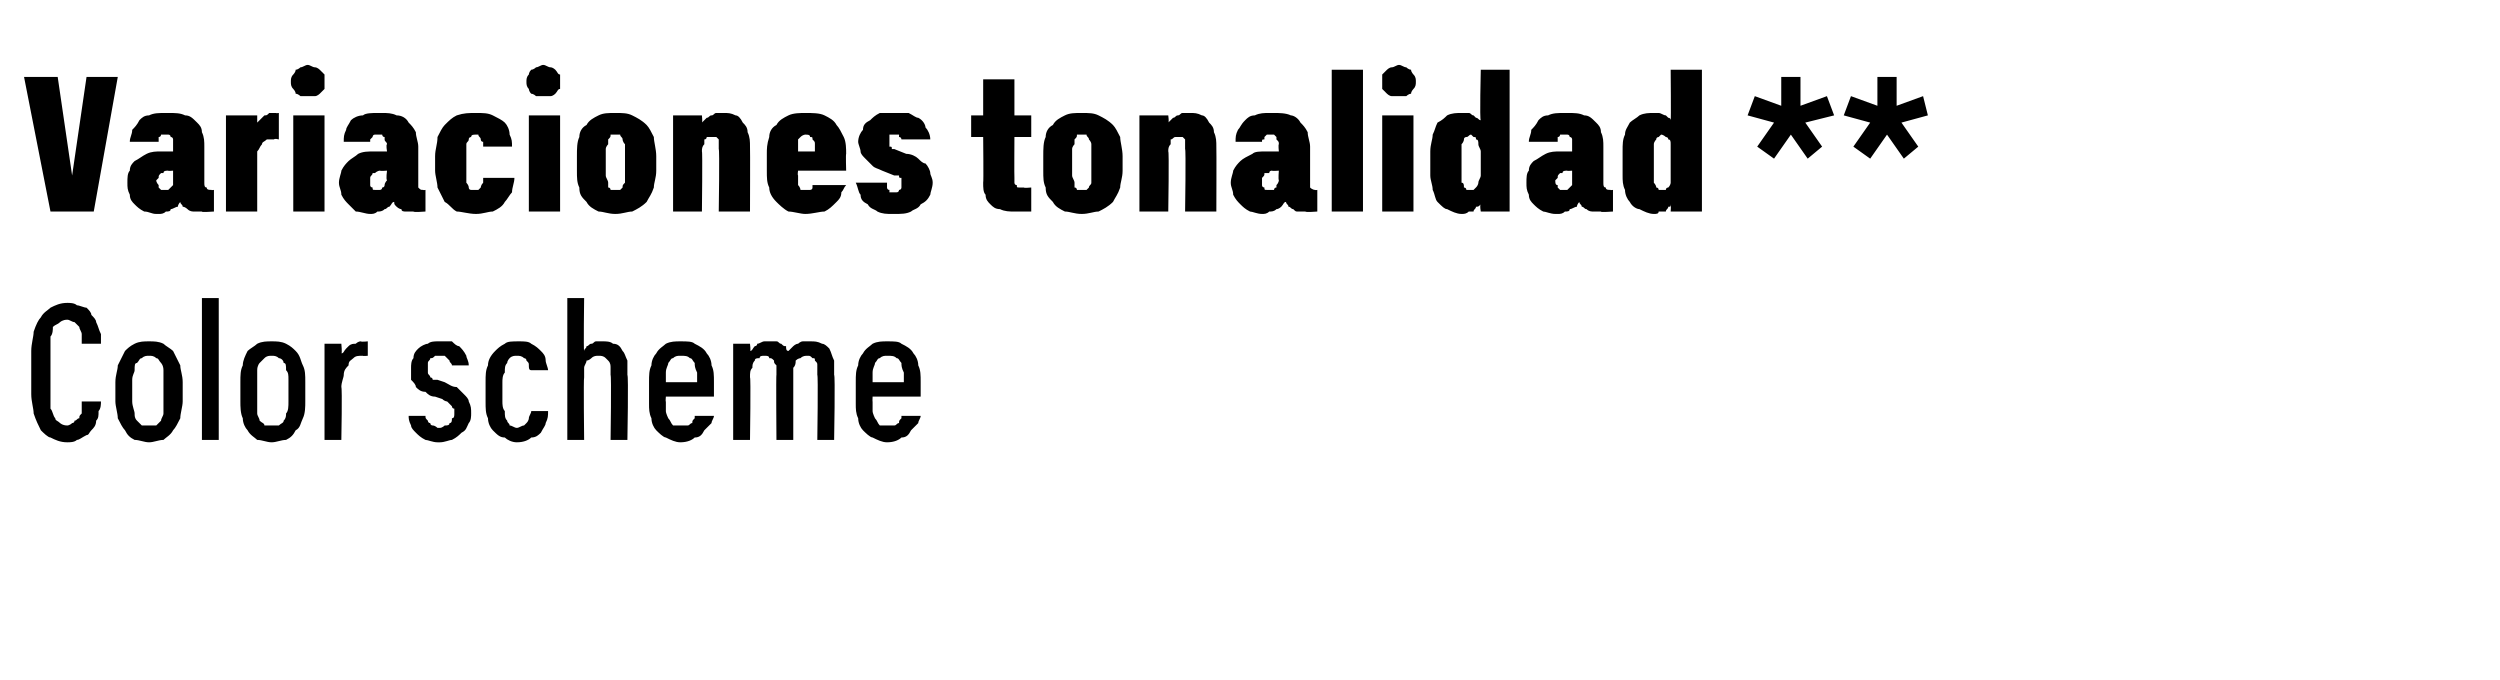
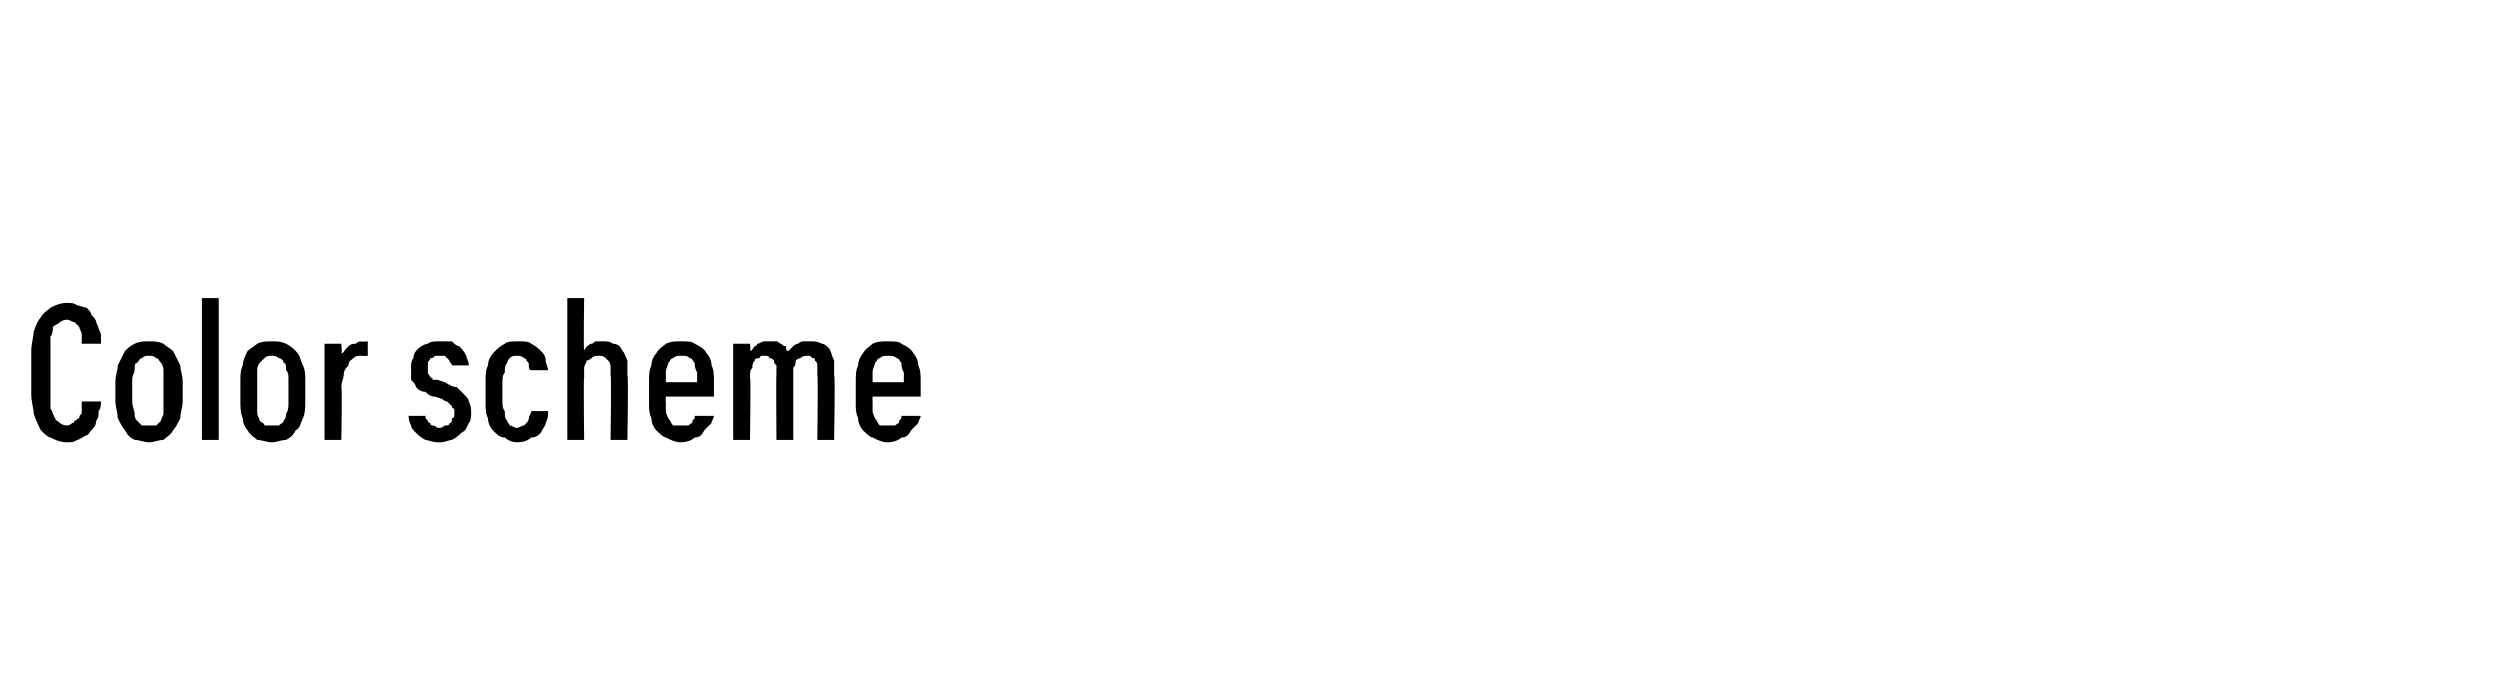
<svg xmlns="http://www.w3.org/2000/svg" version="1.1" width="104px" height="28.3px" viewBox="0 -2 104 28.3" style="top:-2px">
  <desc>Variaciones tonalidad ** Color scheme</desc>
  <defs />
  <g id="Polygon460829">
    <path d="M 2.8 16.4 C 2.9 16.4 3.1 16.4 3.2 16.3 C 3.3 16.3 3.4 16.2 3.6 16.1 C 3.7 16.1 3.7 16 3.8 15.9 C 3.9 15.8 4 15.7 4 15.5 C 4.1 15.4 4.1 15.3 4.1 15.1 C 4.2 15 4.2 14.8 4.2 14.7 C 4.2 14.7 3.4 14.7 3.4 14.7 C 3.4 14.8 3.4 14.9 3.4 14.9 C 3.4 15 3.4 15.1 3.4 15.2 C 3.3 15.3 3.3 15.3 3.3 15.4 C 3.2 15.4 3.2 15.5 3.1 15.5 C 3.1 15.6 3 15.6 3 15.6 C 2.9 15.7 2.8 15.7 2.8 15.7 C 2.6 15.7 2.5 15.6 2.5 15.6 C 2.4 15.5 2.3 15.5 2.3 15.4 C 2.2 15.3 2.2 15.1 2.1 15 C 2.1 14.8 2.1 14.6 2.1 14.4 C 2.1 14.4 2.1 12.6 2.1 12.6 C 2.1 12.4 2.1 12.2 2.1 12 C 2.2 11.9 2.2 11.7 2.2 11.6 C 2.3 11.5 2.4 11.5 2.5 11.4 C 2.5 11.4 2.6 11.3 2.8 11.3 C 2.9 11.3 3 11.4 3.1 11.4 C 3.2 11.5 3.2 11.5 3.3 11.6 C 3.3 11.7 3.4 11.8 3.4 11.9 C 3.4 12 3.4 12.2 3.4 12.3 C 3.4 12.3 4.2 12.3 4.2 12.3 C 4.2 12.2 4.2 12 4.2 11.9 C 4.1 11.7 4.1 11.6 4 11.4 C 4 11.3 3.9 11.2 3.8 11.1 C 3.8 11 3.7 10.9 3.6 10.8 C 3.5 10.8 3.3 10.7 3.2 10.7 C 3.1 10.6 2.9 10.6 2.8 10.6 C 2.5 10.6 2.3 10.7 2.1 10.8 C 2 10.9 1.8 11 1.7 11.2 C 1.6 11.3 1.5 11.5 1.4 11.8 C 1.4 12 1.3 12.3 1.3 12.6 C 1.3 12.6 1.3 14.4 1.3 14.4 C 1.3 14.7 1.4 15 1.4 15.2 C 1.5 15.5 1.6 15.7 1.7 15.9 C 1.8 16 2 16.2 2.1 16.2 C 2.3 16.3 2.5 16.4 2.8 16.4 Z M 6.2 16.4 C 6.4 16.4 6.6 16.3 6.8 16.3 C 6.9 16.2 7.1 16.1 7.2 15.9 C 7.3 15.8 7.4 15.6 7.5 15.4 C 7.5 15.2 7.6 14.9 7.6 14.7 C 7.6 14.7 7.6 13.9 7.6 13.9 C 7.6 13.6 7.5 13.4 7.5 13.2 C 7.4 13 7.3 12.8 7.2 12.6 C 7.1 12.5 6.9 12.4 6.8 12.3 C 6.6 12.2 6.4 12.2 6.2 12.2 C 6 12.2 5.8 12.2 5.6 12.3 C 5.4 12.4 5.3 12.5 5.2 12.6 C 5.1 12.8 5 13 4.9 13.2 C 4.9 13.4 4.8 13.6 4.8 13.9 C 4.8 13.9 4.8 14.7 4.8 14.7 C 4.8 14.9 4.9 15.2 4.9 15.4 C 5 15.6 5.1 15.8 5.2 15.9 C 5.3 16.1 5.4 16.2 5.6 16.3 C 5.8 16.3 6 16.4 6.2 16.4 Z M 6.2 15.7 C 6.1 15.7 6 15.7 5.9 15.7 C 5.8 15.6 5.8 15.6 5.7 15.5 C 5.6 15.4 5.6 15.3 5.6 15.2 C 5.6 15.1 5.5 14.9 5.5 14.7 C 5.5 14.7 5.5 13.8 5.5 13.8 C 5.5 13.6 5.6 13.5 5.6 13.4 C 5.6 13.2 5.6 13.1 5.7 13.1 C 5.8 13 5.8 12.9 5.9 12.9 C 6 12.8 6.1 12.8 6.2 12.8 C 6.3 12.8 6.4 12.8 6.5 12.9 C 6.6 12.9 6.6 13 6.7 13.1 C 6.7 13.1 6.8 13.2 6.8 13.4 C 6.8 13.5 6.8 13.6 6.8 13.8 C 6.8 13.8 6.8 14.7 6.8 14.7 C 6.8 14.9 6.8 15.1 6.8 15.2 C 6.8 15.3 6.7 15.4 6.7 15.5 C 6.6 15.6 6.6 15.6 6.5 15.7 C 6.4 15.7 6.3 15.7 6.2 15.7 Z M 8.4 16.3 L 9.1 16.3 L 9.1 10.4 L 8.4 10.4 L 8.4 16.3 Z M 11.3 16.4 C 11.5 16.4 11.7 16.3 11.9 16.3 C 12.1 16.2 12.2 16.1 12.3 15.9 C 12.5 15.8 12.5 15.6 12.6 15.4 C 12.7 15.2 12.7 14.9 12.7 14.7 C 12.7 14.7 12.7 13.9 12.7 13.9 C 12.7 13.6 12.7 13.4 12.6 13.2 C 12.5 13 12.5 12.8 12.3 12.6 C 12.2 12.5 12.1 12.4 11.9 12.3 C 11.7 12.2 11.5 12.2 11.3 12.2 C 11.1 12.2 10.9 12.2 10.7 12.3 C 10.6 12.4 10.4 12.5 10.3 12.6 C 10.2 12.8 10.1 13 10.1 13.2 C 10 13.4 10 13.6 10 13.9 C 10 13.9 10 14.7 10 14.7 C 10 14.9 10 15.2 10.1 15.4 C 10.1 15.6 10.2 15.8 10.3 15.9 C 10.4 16.1 10.6 16.2 10.7 16.3 C 10.9 16.3 11.1 16.4 11.3 16.4 Z M 11.3 15.7 C 11.2 15.7 11.1 15.7 11 15.7 C 11 15.6 10.9 15.6 10.8 15.5 C 10.8 15.4 10.7 15.3 10.7 15.2 C 10.7 15.1 10.7 14.9 10.7 14.7 C 10.7 14.7 10.7 13.8 10.7 13.8 C 10.7 13.6 10.7 13.5 10.7 13.4 C 10.7 13.2 10.8 13.1 10.8 13.1 C 10.9 13 11 12.9 11 12.9 C 11.1 12.8 11.2 12.8 11.3 12.8 C 11.4 12.8 11.5 12.8 11.6 12.9 C 11.7 12.9 11.8 13 11.8 13.1 C 11.9 13.1 11.9 13.2 11.9 13.4 C 12 13.5 12 13.6 12 13.8 C 12 13.8 12 14.7 12 14.7 C 12 14.9 12 15.1 11.9 15.2 C 11.9 15.3 11.9 15.4 11.8 15.5 C 11.8 15.6 11.7 15.6 11.6 15.7 C 11.5 15.7 11.4 15.7 11.3 15.7 Z M 13.5 16.3 L 14.2 16.3 C 14.2 16.3 14.24 14.15 14.2 14.1 C 14.2 13.9 14.3 13.7 14.3 13.6 C 14.3 13.4 14.4 13.3 14.5 13.2 C 14.5 13 14.6 13 14.7 12.9 C 14.8 12.8 14.9 12.8 15.1 12.8 C 15.09 12.82 15.3 12.8 15.3 12.8 L 15.3 12.2 C 15.3 12.2 15.05 12.23 15 12.2 C 15 12.2 14.9 12.2 14.8 12.3 C 14.7 12.3 14.6 12.3 14.5 12.4 C 14.5 12.4 14.4 12.5 14.4 12.5 C 14.3 12.6 14.3 12.7 14.2 12.7 C 14.24 12.72 14.2 12.3 14.2 12.3 L 13.5 12.3 L 13.5 16.3 Z M 18.2 16.4 C 18.2 16.4 18.3 16.4 18.3 16.4 C 18.5 16.4 18.7 16.3 18.8 16.3 C 19 16.2 19.1 16.1 19.2 16 C 19.4 15.9 19.4 15.8 19.5 15.6 C 19.6 15.5 19.6 15.3 19.6 15.2 C 19.6 15 19.6 14.9 19.5 14.7 C 19.5 14.6 19.4 14.5 19.3 14.4 C 19.2 14.3 19.1 14.2 19 14.1 C 18.8 14.1 18.7 14 18.5 13.9 C 18.5 13.9 18.2 13.8 18.2 13.8 C 18.1 13.8 18.1 13.8 18 13.8 C 18 13.7 17.9 13.7 17.9 13.7 C 17.9 13.6 17.8 13.6 17.8 13.5 C 17.8 13.5 17.8 13.4 17.8 13.3 C 17.8 13.3 17.8 13.2 17.8 13.1 C 17.8 13 17.9 13 17.9 12.9 C 18 12.9 18 12.9 18.1 12.8 C 18.1 12.8 18.2 12.8 18.2 12.8 C 18.2 12.8 18.3 12.8 18.3 12.8 C 18.4 12.8 18.4 12.8 18.5 12.8 C 18.5 12.8 18.6 12.9 18.6 12.9 C 18.7 13 18.7 13 18.7 13 C 18.7 13.1 18.8 13.1 18.8 13.2 C 18.8 13.2 19.5 13.2 19.5 13.2 C 19.5 13 19.4 12.9 19.4 12.8 C 19.3 12.6 19.2 12.5 19.1 12.4 C 19 12.4 18.9 12.3 18.8 12.2 C 18.6 12.2 18.5 12.2 18.3 12.2 C 18.3 12.2 18.2 12.2 18.2 12.2 C 18.1 12.2 17.9 12.2 17.8 12.3 C 17.7 12.3 17.5 12.4 17.4 12.5 C 17.3 12.6 17.2 12.7 17.2 12.9 C 17.1 13 17.1 13.2 17.1 13.3 C 17.1 13.5 17.1 13.6 17.1 13.8 C 17.2 13.9 17.3 14 17.3 14.1 C 17.4 14.2 17.5 14.3 17.7 14.3 C 17.8 14.4 17.9 14.5 18.1 14.5 C 18.1 14.5 18.4 14.6 18.4 14.6 C 18.5 14.7 18.6 14.7 18.6 14.7 C 18.7 14.8 18.7 14.8 18.8 14.9 C 18.8 14.9 18.8 15 18.9 15 C 18.9 15.1 18.9 15.1 18.9 15.2 C 18.9 15.3 18.9 15.4 18.8 15.4 C 18.8 15.5 18.8 15.6 18.7 15.6 C 18.7 15.7 18.6 15.7 18.5 15.7 C 18.5 15.7 18.4 15.8 18.3 15.8 C 18.3 15.8 18.2 15.8 18.2 15.8 C 18.2 15.8 18.1 15.7 18 15.7 C 18 15.7 17.9 15.7 17.9 15.6 C 17.8 15.6 17.8 15.5 17.8 15.5 C 17.7 15.4 17.7 15.4 17.7 15.3 C 17.7 15.3 17 15.3 17 15.3 C 17 15.4 17 15.5 17.1 15.7 C 17.1 15.8 17.2 15.9 17.3 16 C 17.4 16.1 17.5 16.2 17.7 16.3 C 17.8 16.3 18 16.4 18.2 16.4 Z M 21.5 16.4 C 21.8 16.4 22 16.3 22.1 16.2 C 22.3 16.2 22.4 16.1 22.5 16 C 22.6 15.8 22.7 15.7 22.7 15.6 C 22.8 15.4 22.8 15.3 22.8 15.1 C 22.8 15.1 22.1 15.1 22.1 15.1 C 22.1 15.2 22 15.3 22 15.4 C 22 15.4 22 15.5 21.9 15.6 C 21.9 15.6 21.8 15.7 21.8 15.7 C 21.7 15.7 21.6 15.8 21.5 15.8 C 21.4 15.8 21.3 15.7 21.2 15.7 C 21.2 15.6 21.1 15.6 21.1 15.5 C 21 15.4 21 15.3 21 15.1 C 20.9 15 20.9 14.8 20.9 14.7 C 20.9 14.7 20.9 13.9 20.9 13.9 C 20.9 13.8 20.9 13.6 21 13.5 C 21 13.3 21 13.2 21.1 13.1 C 21.1 13 21.2 12.9 21.2 12.9 C 21.3 12.8 21.4 12.8 21.5 12.8 C 21.6 12.8 21.7 12.8 21.8 12.9 C 21.8 12.9 21.9 12.9 21.9 13 C 22 13.1 22 13.1 22 13.2 C 22 13.3 22 13.4 22.1 13.4 C 22.1 13.4 22.8 13.4 22.8 13.4 C 22.8 13.3 22.7 13.1 22.7 13 C 22.7 12.8 22.6 12.7 22.5 12.6 C 22.4 12.5 22.3 12.4 22.1 12.3 C 22 12.2 21.8 12.2 21.6 12.2 C 21.3 12.2 21.1 12.2 21 12.3 C 20.8 12.4 20.7 12.5 20.6 12.6 C 20.4 12.8 20.3 13 20.3 13.2 C 20.2 13.4 20.2 13.6 20.2 13.9 C 20.2 13.9 20.2 14.7 20.2 14.7 C 20.2 15 20.2 15.2 20.3 15.4 C 20.3 15.6 20.4 15.8 20.5 15.9 C 20.7 16.1 20.8 16.2 21 16.2 C 21.1 16.3 21.3 16.4 21.5 16.4 Z M 23.6 16.3 L 24.3 16.3 C 24.3 16.3 24.27 13.72 24.3 13.7 C 24.3 13.6 24.3 13.4 24.3 13.3 C 24.3 13.2 24.4 13.1 24.4 13 C 24.5 13 24.6 12.9 24.6 12.9 C 24.7 12.8 24.8 12.8 24.9 12.8 C 25 12.8 25.1 12.8 25.2 12.9 C 25.2 12.9 25.3 13 25.3 13 C 25.4 13.1 25.4 13.2 25.4 13.3 C 25.4 13.4 25.4 13.5 25.4 13.6 C 25.44 13.6 25.4 16.3 25.4 16.3 L 26.1 16.3 C 26.1 16.3 26.15 13.6 26.1 13.6 C 26.1 13.4 26.1 13.2 26.1 13 C 26 12.8 26 12.7 25.9 12.6 C 25.8 12.4 25.7 12.3 25.5 12.3 C 25.4 12.2 25.2 12.2 25.1 12.2 C 25 12.2 24.9 12.2 24.8 12.2 C 24.7 12.2 24.7 12.3 24.6 12.3 C 24.5 12.3 24.5 12.4 24.4 12.4 C 24.4 12.5 24.3 12.5 24.3 12.6 C 24.27 12.62 24.3 10.4 24.3 10.4 L 23.6 10.4 L 23.6 16.3 Z M 28.3 16.4 C 28.6 16.4 28.8 16.3 28.9 16.2 C 29.1 16.2 29.2 16.1 29.3 15.9 C 29.4 15.8 29.5 15.7 29.6 15.6 C 29.6 15.5 29.7 15.4 29.7 15.3 C 29.7 15.3 28.9 15.3 28.9 15.3 C 28.9 15.3 28.9 15.4 28.9 15.4 C 28.8 15.5 28.8 15.5 28.8 15.6 C 28.7 15.6 28.7 15.7 28.6 15.7 C 28.5 15.7 28.4 15.7 28.3 15.7 C 28.2 15.7 28.1 15.7 28 15.7 C 27.9 15.6 27.9 15.5 27.8 15.4 C 27.8 15.4 27.7 15.2 27.7 15.1 C 27.7 15 27.7 14.9 27.7 14.7 C 27.68 14.73 27.7 14.5 27.7 14.5 L 29.7 14.5 C 29.7 14.5 29.7 13.86 29.7 13.9 C 29.7 13.6 29.7 13.4 29.6 13.2 C 29.6 13 29.5 12.8 29.4 12.7 C 29.3 12.5 29.1 12.4 28.9 12.3 C 28.8 12.2 28.6 12.2 28.3 12.2 C 28.1 12.2 27.9 12.2 27.7 12.3 C 27.6 12.4 27.4 12.5 27.3 12.7 C 27.2 12.8 27.1 13 27.1 13.2 C 27 13.4 27 13.6 27 13.9 C 27 13.9 27 14.8 27 14.8 C 27 15 27 15.2 27.1 15.4 C 27.1 15.6 27.2 15.8 27.3 15.9 C 27.4 16 27.6 16.2 27.7 16.2 C 27.9 16.3 28.1 16.4 28.3 16.4 Z M 29 13.9 C 29 13.9 27.7 13.9 27.7 13.9 C 27.7 13.7 27.7 13.6 27.7 13.5 C 27.7 13.3 27.8 13.2 27.8 13.1 C 27.9 13 27.9 12.9 28 12.9 C 28.1 12.8 28.2 12.8 28.3 12.8 C 28.5 12.8 28.6 12.8 28.7 12.9 C 28.8 12.9 28.8 13 28.9 13.1 C 28.9 13.2 28.9 13.3 29 13.5 C 29 13.6 29 13.7 29 13.9 Z M 30.5 16.3 L 31.2 16.3 C 31.2 16.3 31.24 13.66 31.2 13.7 C 31.2 13.5 31.2 13.4 31.3 13.3 C 31.3 13.2 31.3 13.1 31.4 13 C 31.4 12.9 31.5 12.9 31.6 12.9 C 31.6 12.8 31.7 12.8 31.8 12.8 C 31.9 12.8 32 12.8 32 12.9 C 32.1 12.9 32.1 12.9 32.2 13 C 32.2 13.1 32.2 13.1 32.3 13.2 C 32.3 13.3 32.3 13.4 32.3 13.6 C 32.28 13.57 32.3 16.3 32.3 16.3 L 33 16.3 C 33 16.3 33 13.66 33 13.7 C 33 13.5 33 13.4 33 13.3 C 33.1 13.2 33.1 13.1 33.1 13 C 33.2 12.9 33.3 12.9 33.3 12.9 C 33.4 12.8 33.5 12.8 33.6 12.8 C 33.7 12.8 33.7 12.8 33.8 12.9 C 33.9 12.9 33.9 12.9 33.9 13 C 34 13.1 34 13.1 34 13.2 C 34 13.3 34 13.4 34 13.6 C 34.04 13.57 34 16.3 34 16.3 L 34.7 16.3 C 34.7 16.3 34.75 13.57 34.7 13.6 C 34.7 13.3 34.7 13.1 34.7 13 C 34.6 12.8 34.6 12.7 34.5 12.5 C 34.4 12.4 34.3 12.3 34.2 12.3 C 34 12.2 33.9 12.2 33.7 12.2 C 33.6 12.2 33.5 12.2 33.4 12.2 C 33.3 12.2 33.2 12.3 33.2 12.3 C 33.1 12.3 33 12.4 33 12.4 C 32.9 12.5 32.8 12.6 32.8 12.6 C 32.7 12.6 32.7 12.5 32.7 12.4 C 32.6 12.4 32.6 12.4 32.5 12.3 C 32.4 12.3 32.4 12.2 32.3 12.2 C 32.2 12.2 32.1 12.2 32 12.2 C 31.9 12.2 31.8 12.2 31.8 12.2 C 31.7 12.2 31.6 12.3 31.5 12.3 C 31.5 12.4 31.4 12.4 31.4 12.4 C 31.3 12.5 31.3 12.6 31.2 12.6 C 31.24 12.62 31.2 12.3 31.2 12.3 L 30.5 12.3 L 30.5 16.3 Z M 36.9 16.4 C 37.2 16.4 37.4 16.3 37.5 16.2 C 37.7 16.2 37.8 16.1 37.9 15.9 C 38 15.8 38.1 15.7 38.2 15.6 C 38.2 15.5 38.3 15.4 38.3 15.3 C 38.3 15.3 37.5 15.3 37.5 15.3 C 37.5 15.3 37.5 15.4 37.5 15.4 C 37.4 15.5 37.4 15.5 37.4 15.6 C 37.3 15.6 37.3 15.7 37.2 15.7 C 37.1 15.7 37 15.7 36.9 15.7 C 36.8 15.7 36.7 15.7 36.6 15.7 C 36.5 15.6 36.5 15.5 36.4 15.4 C 36.4 15.4 36.3 15.2 36.3 15.1 C 36.3 15 36.3 14.9 36.3 14.7 C 36.29 14.73 36.3 14.5 36.3 14.5 L 38.3 14.5 C 38.3 14.5 38.3 13.86 38.3 13.9 C 38.3 13.6 38.3 13.4 38.2 13.2 C 38.2 13 38.1 12.8 38 12.7 C 37.9 12.5 37.7 12.4 37.5 12.3 C 37.4 12.2 37.2 12.2 36.9 12.2 C 36.7 12.2 36.5 12.2 36.3 12.3 C 36.2 12.4 36 12.5 35.9 12.7 C 35.8 12.8 35.7 13 35.7 13.2 C 35.6 13.4 35.6 13.6 35.6 13.9 C 35.6 13.9 35.6 14.8 35.6 14.8 C 35.6 15 35.6 15.2 35.7 15.4 C 35.7 15.6 35.8 15.8 35.9 15.9 C 36 16 36.2 16.2 36.3 16.2 C 36.5 16.3 36.7 16.4 36.9 16.4 Z M 37.6 13.9 C 37.6 13.9 36.3 13.9 36.3 13.9 C 36.3 13.7 36.3 13.6 36.3 13.5 C 36.3 13.3 36.4 13.2 36.4 13.1 C 36.5 13 36.5 12.9 36.6 12.9 C 36.7 12.8 36.8 12.8 36.9 12.8 C 37.1 12.8 37.2 12.8 37.3 12.9 C 37.4 12.9 37.4 13 37.5 13.1 C 37.5 13.2 37.5 13.3 37.6 13.5 C 37.6 13.6 37.6 13.7 37.6 13.9 Z " stroke="none" fill="#000" />
  </g>
  <g id="Polygon460828">
-     <path d="M 2.1 6.8 L 3.9 6.8 L 4.9 1.2 L 3.6 1.2 L 3 5.3 L 2.4 1.2 L 1 1.2 L 2.1 6.8 Z M 8.9 6.8 L 8.9 5.9 C 8.9 5.9 8.77 5.92 8.8 5.9 C 8.7 5.9 8.6 5.9 8.6 5.8 C 8.5 5.8 8.5 5.7 8.5 5.6 C 8.5 5.6 8.5 4.1 8.5 4.1 C 8.5 3.9 8.5 3.7 8.4 3.5 C 8.4 3.3 8.3 3.2 8.2 3.1 C 8 2.9 7.9 2.8 7.7 2.8 C 7.5 2.7 7.3 2.7 7 2.7 C 7 2.7 6.9 2.7 6.9 2.7 C 6.6 2.7 6.4 2.7 6.2 2.8 C 6 2.8 5.9 2.9 5.8 3 C 5.7 3.2 5.6 3.3 5.5 3.4 C 5.5 3.6 5.4 3.7 5.4 3.9 C 5.4 3.9 6.6 3.9 6.6 3.9 C 6.6 3.8 6.6 3.8 6.6 3.8 C 6.6 3.7 6.6 3.7 6.6 3.7 C 6.7 3.7 6.7 3.6 6.7 3.6 C 6.8 3.6 6.8 3.6 6.9 3.6 C 6.9 3.6 6.9 3.6 6.9 3.6 C 6.9 3.6 7 3.6 7 3.6 C 7.1 3.6 7.1 3.7 7.1 3.7 C 7.2 3.7 7.2 3.8 7.2 3.8 C 7.2 3.9 7.2 3.9 7.2 4 C 7.2 4.01 7.2 4.3 7.2 4.3 C 7.2 4.3 6.71 4.3 6.7 4.3 C 6.5 4.3 6.3 4.3 6.1 4.4 C 5.9 4.5 5.8 4.6 5.6 4.7 C 5.5 4.8 5.4 4.9 5.4 5.1 C 5.3 5.2 5.3 5.4 5.3 5.6 C 5.3 5.8 5.3 5.9 5.4 6.1 C 5.4 6.3 5.5 6.4 5.6 6.5 C 5.7 6.6 5.8 6.7 6 6.8 C 6.2 6.8 6.3 6.9 6.5 6.9 C 6.5 6.9 6.6 6.9 6.6 6.9 C 6.7 6.9 6.8 6.9 6.9 6.8 C 7 6.8 7.1 6.8 7.1 6.7 C 7.2 6.7 7.3 6.6 7.4 6.6 C 7.4 6.5 7.5 6.4 7.5 6.4 C 7.5 6.5 7.6 6.5 7.6 6.6 C 7.7 6.6 7.8 6.7 7.8 6.7 C 7.9 6.8 8 6.8 8.1 6.8 C 8.2 6.8 8.2 6.8 8.4 6.8 C 8.35 6.84 8.9 6.8 8.9 6.8 Z M 7.2 5.1 C 7.2 5.1 7.2 5.45 7.2 5.5 C 7.2 5.5 7.2 5.6 7.2 5.7 C 7.2 5.7 7.1 5.8 7.1 5.8 C 7.1 5.8 7 5.9 7 5.9 C 7 5.9 6.9 5.9 6.9 5.9 C 6.9 5.9 6.8 5.9 6.8 5.9 C 6.8 5.9 6.8 5.9 6.7 5.9 C 6.7 5.9 6.7 5.9 6.6 5.8 C 6.6 5.8 6.6 5.8 6.6 5.7 C 6.6 5.7 6.5 5.6 6.5 5.5 C 6.5 5.5 6.6 5.4 6.6 5.4 C 6.6 5.3 6.6 5.3 6.7 5.2 C 6.7 5.2 6.7 5.2 6.8 5.2 C 6.8 5.1 6.9 5.1 7 5.1 C 6.97 5.12 7.2 5.1 7.2 5.1 Z M 9.4 6.8 L 10.7 6.8 C 10.7 6.8 10.7 4.76 10.7 4.8 C 10.7 4.6 10.7 4.4 10.7 4.3 C 10.8 4.2 10.8 4.1 10.9 4 C 10.9 3.9 11 3.9 11.1 3.8 C 11.2 3.8 11.3 3.8 11.4 3.8 C 11.42 3.75 11.6 3.8 11.6 3.8 L 11.6 2.7 C 11.6 2.7 11.46 2.72 11.5 2.7 C 11.4 2.7 11.3 2.7 11.2 2.7 C 11.1 2.8 11.1 2.8 11 2.8 C 10.9 2.9 10.9 2.9 10.8 3 C 10.8 3 10.7 3.1 10.7 3.1 C 10.7 3.14 10.7 2.8 10.7 2.8 L 9.4 2.8 L 9.4 6.8 Z M 12.2 6.8 L 13.5 6.8 L 13.5 2.8 L 12.2 2.8 L 12.2 6.8 Z M 12.8 2 C 12.9 2 13 2 13.1 2 C 13.2 2 13.3 1.9 13.3 1.9 C 13.4 1.8 13.5 1.7 13.5 1.7 C 13.5 1.6 13.5 1.5 13.5 1.4 C 13.5 1.3 13.5 1.2 13.5 1.1 C 13.5 1.1 13.4 1 13.3 0.9 C 13.3 0.9 13.2 0.8 13.1 0.8 C 13 0.8 12.9 0.7 12.8 0.7 C 12.7 0.7 12.6 0.8 12.5 0.8 C 12.5 0.8 12.4 0.9 12.3 0.9 C 12.3 1 12.2 1.1 12.2 1.1 C 12.1 1.2 12.1 1.3 12.1 1.4 C 12.1 1.5 12.1 1.6 12.2 1.7 C 12.2 1.7 12.3 1.8 12.3 1.9 C 12.4 1.9 12.5 2 12.5 2 C 12.6 2 12.7 2 12.8 2 Z M 17.7 6.8 L 17.7 5.9 C 17.7 5.9 17.62 5.92 17.6 5.9 C 17.5 5.9 17.5 5.9 17.4 5.8 C 17.4 5.8 17.4 5.7 17.4 5.6 C 17.4 5.6 17.4 4.1 17.4 4.1 C 17.4 3.9 17.3 3.7 17.3 3.5 C 17.2 3.3 17.1 3.2 17 3.1 C 16.9 2.9 16.7 2.8 16.5 2.8 C 16.3 2.7 16.1 2.7 15.9 2.7 C 15.9 2.7 15.7 2.7 15.7 2.7 C 15.5 2.7 15.2 2.7 15.1 2.8 C 14.9 2.8 14.7 2.9 14.6 3 C 14.5 3.2 14.4 3.3 14.4 3.4 C 14.3 3.6 14.3 3.7 14.3 3.9 C 14.3 3.9 15.4 3.9 15.4 3.9 C 15.4 3.8 15.4 3.8 15.4 3.8 C 15.5 3.7 15.5 3.7 15.5 3.7 C 15.5 3.7 15.5 3.6 15.6 3.6 C 15.6 3.6 15.7 3.6 15.7 3.6 C 15.7 3.6 15.7 3.6 15.7 3.6 C 15.8 3.6 15.8 3.6 15.9 3.6 C 15.9 3.6 15.9 3.7 16 3.7 C 16 3.7 16 3.8 16 3.8 C 16 3.9 16.1 3.9 16.1 4 C 16.05 4.01 16.1 4.3 16.1 4.3 C 16.1 4.3 15.56 4.3 15.6 4.3 C 15.3 4.3 15.1 4.3 14.9 4.4 C 14.8 4.5 14.6 4.6 14.5 4.7 C 14.4 4.8 14.3 4.9 14.2 5.1 C 14.2 5.2 14.1 5.4 14.1 5.6 C 14.1 5.8 14.2 5.9 14.2 6.1 C 14.3 6.3 14.4 6.4 14.5 6.5 C 14.6 6.6 14.7 6.7 14.8 6.8 C 15 6.8 15.2 6.9 15.4 6.9 C 15.4 6.9 15.4 6.9 15.4 6.9 C 15.5 6.9 15.6 6.9 15.7 6.8 C 15.8 6.8 15.9 6.8 16 6.7 C 16.1 6.7 16.1 6.6 16.2 6.6 C 16.3 6.5 16.3 6.4 16.4 6.4 C 16.4 6.5 16.4 6.5 16.5 6.6 C 16.5 6.6 16.6 6.7 16.7 6.7 C 16.7 6.8 16.8 6.8 16.9 6.8 C 17 6.8 17.1 6.8 17.2 6.8 C 17.2 6.84 17.7 6.8 17.7 6.8 Z M 16.1 5.1 C 16.1 5.1 16.05 5.45 16.1 5.5 C 16.1 5.5 16 5.6 16 5.7 C 16 5.7 16 5.8 15.9 5.8 C 15.9 5.8 15.9 5.9 15.8 5.9 C 15.8 5.9 15.8 5.9 15.7 5.9 C 15.7 5.9 15.7 5.9 15.7 5.9 C 15.6 5.9 15.6 5.9 15.6 5.9 C 15.5 5.9 15.5 5.9 15.5 5.8 C 15.5 5.8 15.4 5.8 15.4 5.7 C 15.4 5.7 15.4 5.6 15.4 5.5 C 15.4 5.5 15.4 5.4 15.4 5.4 C 15.4 5.3 15.5 5.3 15.5 5.2 C 15.5 5.2 15.6 5.2 15.6 5.2 C 15.7 5.1 15.8 5.1 15.8 5.1 C 15.82 5.12 16.1 5.1 16.1 5.1 Z M 19.8 6.9 C 20.1 6.9 20.3 6.8 20.5 6.8 C 20.7 6.7 20.9 6.6 21 6.4 C 21.1 6.3 21.2 6.1 21.3 6 C 21.3 5.8 21.4 5.6 21.4 5.4 C 21.4 5.4 20.1 5.4 20.1 5.4 C 20.1 5.5 20.1 5.6 20.1 5.6 C 20 5.7 20 5.8 20 5.8 C 20 5.8 19.9 5.9 19.9 5.9 C 19.9 5.9 19.8 5.9 19.7 5.9 C 19.7 5.9 19.6 5.9 19.6 5.9 C 19.5 5.9 19.5 5.8 19.5 5.8 C 19.5 5.7 19.4 5.6 19.4 5.6 C 19.4 5.5 19.4 5.4 19.4 5.3 C 19.4 5.3 19.4 4.3 19.4 4.3 C 19.4 4.2 19.4 4.1 19.4 4 C 19.4 3.9 19.5 3.9 19.5 3.8 C 19.5 3.7 19.6 3.7 19.6 3.7 C 19.6 3.6 19.7 3.6 19.8 3.6 C 19.8 3.6 19.9 3.6 19.9 3.6 C 19.9 3.7 20 3.7 20 3.8 C 20 3.8 20 3.9 20.1 3.9 C 20.1 4 20.1 4 20.1 4.1 C 20.1 4.1 21.3 4.1 21.3 4.1 C 21.3 3.9 21.3 3.8 21.2 3.6 C 21.2 3.4 21.1 3.2 21 3.1 C 20.9 3 20.7 2.9 20.5 2.8 C 20.3 2.7 20.1 2.7 19.8 2.7 C 19.5 2.7 19.3 2.7 19 2.8 C 18.8 2.9 18.7 3 18.5 3.2 C 18.4 3.3 18.3 3.5 18.2 3.7 C 18.2 4 18.1 4.2 18.1 4.5 C 18.1 4.5 18.1 5.1 18.1 5.1 C 18.1 5.3 18.2 5.6 18.2 5.8 C 18.3 6 18.4 6.2 18.5 6.4 C 18.7 6.5 18.8 6.7 19 6.8 C 19.2 6.8 19.5 6.9 19.8 6.9 Z M 22 6.8 L 23.3 6.8 L 23.3 2.8 L 22 2.8 L 22 6.8 Z M 22.6 2 C 22.7 2 22.8 2 22.9 2 C 23 2 23.1 1.9 23.1 1.9 C 23.2 1.8 23.2 1.7 23.3 1.7 C 23.3 1.6 23.3 1.5 23.3 1.4 C 23.3 1.3 23.3 1.2 23.3 1.1 C 23.2 1.1 23.2 1 23.1 0.9 C 23.1 0.9 23 0.8 22.9 0.8 C 22.8 0.8 22.7 0.7 22.6 0.7 C 22.5 0.7 22.4 0.8 22.3 0.8 C 22.3 0.8 22.2 0.9 22.1 0.9 C 22 1 22 1.1 22 1.1 C 21.9 1.2 21.9 1.3 21.9 1.4 C 21.9 1.5 21.9 1.6 22 1.7 C 22 1.7 22 1.8 22.1 1.9 C 22.2 1.9 22.3 2 22.3 2 C 22.4 2 22.5 2 22.6 2 Z M 25.6 6.9 C 25.9 6.9 26.1 6.8 26.3 6.8 C 26.5 6.7 26.7 6.6 26.9 6.4 C 27 6.2 27.1 6.1 27.2 5.8 C 27.2 5.6 27.3 5.4 27.3 5.1 C 27.3 5.1 27.3 4.5 27.3 4.5 C 27.3 4.2 27.2 3.9 27.2 3.7 C 27.1 3.5 27 3.3 26.9 3.2 C 26.7 3 26.5 2.9 26.3 2.8 C 26.1 2.7 25.9 2.7 25.6 2.7 C 25.3 2.7 25.1 2.7 24.9 2.8 C 24.7 2.9 24.5 3 24.4 3.2 C 24.2 3.3 24.1 3.5 24.1 3.7 C 24 3.9 24 4.2 24 4.5 C 24 4.5 24 5.1 24 5.1 C 24 5.4 24 5.6 24.1 5.8 C 24.1 6.1 24.2 6.2 24.4 6.4 C 24.5 6.6 24.7 6.7 24.9 6.8 C 25.1 6.8 25.3 6.9 25.6 6.9 Z M 25.6 5.9 C 25.5 5.9 25.5 5.9 25.4 5.9 C 25.4 5.9 25.4 5.8 25.3 5.8 C 25.3 5.7 25.3 5.7 25.3 5.6 C 25.3 5.5 25.2 5.4 25.2 5.3 C 25.2 5.3 25.2 4.2 25.2 4.2 C 25.2 4.1 25.3 4 25.3 4 C 25.3 3.9 25.3 3.8 25.3 3.8 C 25.4 3.7 25.4 3.7 25.4 3.6 C 25.5 3.6 25.5 3.6 25.6 3.6 C 25.7 3.6 25.7 3.6 25.8 3.6 C 25.8 3.7 25.9 3.7 25.9 3.8 C 25.9 3.8 25.9 3.9 26 4 C 26 4 26 4.1 26 4.2 C 26 4.2 26 5.3 26 5.3 C 26 5.4 26 5.5 26 5.6 C 25.9 5.7 25.9 5.7 25.9 5.8 C 25.9 5.8 25.8 5.9 25.8 5.9 C 25.7 5.9 25.7 5.9 25.6 5.9 Z M 28 6.8 L 29.2 6.8 C 29.2 6.8 29.23 4.26 29.2 4.3 C 29.2 4.2 29.2 4.1 29.3 4 C 29.3 3.9 29.3 3.9 29.3 3.8 C 29.4 3.8 29.4 3.7 29.4 3.7 C 29.5 3.7 29.5 3.7 29.6 3.7 C 29.7 3.7 29.7 3.7 29.8 3.7 C 29.8 3.7 29.9 3.8 29.9 3.8 C 29.9 3.9 29.9 3.9 29.9 4 C 29.9 4.1 29.9 4.1 29.9 4.2 C 29.94 4.19 29.9 6.8 29.9 6.8 L 31.2 6.8 C 31.2 6.8 31.21 4.15 31.2 4.1 C 31.2 3.9 31.2 3.7 31.1 3.5 C 31.1 3.3 31 3.2 30.9 3.1 C 30.8 2.9 30.7 2.8 30.6 2.8 C 30.4 2.7 30.3 2.7 30.1 2.7 C 30 2.7 29.9 2.7 29.8 2.7 C 29.7 2.7 29.7 2.8 29.6 2.8 C 29.5 2.8 29.5 2.9 29.4 2.9 C 29.3 3 29.3 3 29.2 3.1 C 29.23 3.1 29.2 2.8 29.2 2.8 L 28 2.8 L 28 6.8 Z M 33.5 6.9 C 33.8 6.9 34.1 6.8 34.3 6.8 C 34.5 6.7 34.6 6.6 34.8 6.4 C 34.9 6.3 35 6.2 35 6 C 35.1 5.9 35.1 5.8 35.2 5.7 C 35.2 5.7 33.9 5.7 33.9 5.7 C 33.9 5.7 33.8 5.7 33.8 5.7 C 33.8 5.8 33.8 5.8 33.8 5.8 C 33.8 5.9 33.7 5.9 33.7 5.9 C 33.7 5.9 33.6 5.9 33.5 5.9 C 33.5 5.9 33.4 5.9 33.3 5.9 C 33.3 5.9 33.3 5.8 33.2 5.7 C 33.2 5.7 33.2 5.6 33.2 5.5 C 33.2 5.5 33.2 5.4 33.2 5.3 C 33.17 5.27 33.2 5.1 33.2 5.1 L 35.2 5.1 C 35.2 5.1 35.18 4.41 35.2 4.4 C 35.2 4.2 35.2 3.9 35.1 3.7 C 35 3.5 34.9 3.3 34.8 3.2 C 34.7 3 34.5 2.9 34.3 2.8 C 34.1 2.7 33.8 2.7 33.5 2.7 C 33.3 2.7 33 2.7 32.8 2.8 C 32.6 2.9 32.4 3 32.3 3.2 C 32.1 3.3 32 3.5 32 3.7 C 31.9 4 31.9 4.2 31.9 4.4 C 31.9 4.4 31.9 5.1 31.9 5.1 C 31.9 5.4 31.9 5.6 32 5.8 C 32 6 32.1 6.2 32.3 6.4 C 32.4 6.5 32.6 6.7 32.8 6.8 C 33 6.8 33.3 6.9 33.5 6.9 Z M 33.9 4.3 C 33.9 4.3 33.2 4.3 33.2 4.3 C 33.2 4.2 33.2 4.1 33.2 4 C 33.2 3.9 33.2 3.9 33.2 3.8 C 33.3 3.7 33.3 3.7 33.3 3.7 C 33.4 3.6 33.5 3.6 33.5 3.6 C 33.6 3.6 33.7 3.6 33.7 3.7 C 33.8 3.7 33.8 3.7 33.8 3.8 C 33.9 3.9 33.9 3.9 33.9 4 C 33.9 4.1 33.9 4.2 33.9 4.3 Z M 37.1 6.9 C 37.1 6.9 37.2 6.9 37.2 6.9 C 37.5 6.9 37.7 6.9 37.9 6.8 C 38 6.7 38.2 6.7 38.3 6.5 C 38.5 6.4 38.6 6.3 38.7 6.1 C 38.7 6 38.8 5.8 38.8 5.6 C 38.8 5.4 38.7 5.3 38.7 5.2 C 38.7 5.1 38.6 4.9 38.5 4.8 C 38.4 4.8 38.3 4.7 38.2 4.6 C 38.1 4.5 37.9 4.4 37.7 4.4 C 37.7 4.4 37.2 4.2 37.2 4.2 C 37.2 4.2 37.2 4.2 37.1 4.2 C 37.1 4.1 37.1 4.1 37 4.1 C 37 4.1 37 4 37 4 C 37 4 37 3.9 37 3.9 C 37 3.8 37 3.8 37 3.7 C 37 3.7 37 3.7 37 3.6 C 37 3.6 37.1 3.6 37.1 3.6 C 37.1 3.6 37.2 3.6 37.2 3.6 C 37.2 3.6 37.2 3.6 37.2 3.6 C 37.3 3.6 37.3 3.6 37.3 3.6 C 37.4 3.6 37.4 3.6 37.4 3.6 C 37.4 3.6 37.4 3.7 37.4 3.7 C 37.5 3.7 37.5 3.8 37.5 3.8 C 37.5 3.8 38.7 3.8 38.7 3.8 C 38.7 3.6 38.6 3.4 38.5 3.3 C 38.5 3.2 38.4 3 38.2 2.9 C 38.1 2.9 38 2.8 37.8 2.7 C 37.6 2.7 37.4 2.7 37.2 2.7 C 37.2 2.7 37.2 2.7 37.2 2.7 C 37 2.7 36.8 2.7 36.6 2.7 C 36.4 2.8 36.3 2.9 36.2 3 C 36 3.1 35.9 3.2 35.9 3.4 C 35.8 3.5 35.7 3.7 35.7 3.9 C 35.7 4 35.8 4.2 35.8 4.3 C 35.8 4.4 35.9 4.5 36 4.6 C 36.1 4.7 36.2 4.8 36.3 4.9 C 36.4 5 36.5 5 36.7 5.1 C 36.7 5.1 37.2 5.3 37.2 5.3 C 37.3 5.3 37.3 5.3 37.4 5.3 C 37.4 5.4 37.4 5.4 37.5 5.4 C 37.5 5.5 37.5 5.5 37.5 5.5 C 37.5 5.6 37.5 5.6 37.5 5.7 C 37.5 5.7 37.5 5.8 37.5 5.8 C 37.5 5.8 37.5 5.9 37.4 5.9 C 37.4 5.9 37.4 6 37.3 6 C 37.3 6 37.2 6 37.2 6 C 37.2 6 37.2 6 37.2 6 C 37.1 6 37.1 6 37 6 C 37 6 37 5.9 37 5.9 C 36.9 5.9 36.9 5.8 36.9 5.8 C 36.9 5.8 36.9 5.7 36.9 5.6 C 36.9 5.6 35.6 5.6 35.6 5.6 C 35.7 5.8 35.7 6 35.8 6.1 C 35.8 6.3 35.9 6.4 36.1 6.5 C 36.2 6.7 36.4 6.7 36.5 6.8 C 36.7 6.9 36.9 6.9 37.1 6.9 Z M 42.2 6.8 C 42.18 6.8 42.9 6.8 42.9 6.8 L 42.9 5.8 C 42.9 5.8 42.58 5.83 42.6 5.8 C 42.5 5.8 42.5 5.8 42.4 5.8 C 42.3 5.8 42.3 5.8 42.3 5.7 C 42.2 5.7 42.2 5.6 42.2 5.6 C 42.2 5.5 42.2 5.5 42.2 5.4 C 42.19 5.39 42.2 3.7 42.2 3.7 L 42.9 3.7 L 42.9 2.8 L 42.2 2.8 L 42.2 1.3 L 40.9 1.3 L 40.9 2.8 L 40.4 2.8 L 40.4 3.7 L 40.9 3.7 C 40.9 3.7 40.92 5.6 40.9 5.6 C 40.9 5.8 40.9 6 41 6.1 C 41 6.3 41.1 6.4 41.2 6.5 C 41.3 6.6 41.4 6.7 41.6 6.7 C 41.8 6.8 42 6.8 42.2 6.8 Z M 45 6.9 C 45.3 6.9 45.5 6.8 45.7 6.8 C 45.9 6.7 46.1 6.6 46.3 6.4 C 46.4 6.2 46.5 6.1 46.6 5.8 C 46.6 5.6 46.7 5.4 46.7 5.1 C 46.7 5.1 46.7 4.5 46.7 4.5 C 46.7 4.2 46.6 3.9 46.6 3.7 C 46.5 3.5 46.4 3.3 46.3 3.2 C 46.1 3 45.9 2.9 45.7 2.8 C 45.5 2.7 45.3 2.7 45 2.7 C 44.7 2.7 44.5 2.7 44.3 2.8 C 44.1 2.9 43.9 3 43.8 3.2 C 43.6 3.3 43.5 3.5 43.5 3.7 C 43.4 3.9 43.4 4.2 43.4 4.5 C 43.4 4.5 43.4 5.1 43.4 5.1 C 43.4 5.4 43.4 5.6 43.5 5.8 C 43.5 6.1 43.6 6.2 43.8 6.4 C 43.9 6.6 44.1 6.7 44.3 6.8 C 44.5 6.8 44.7 6.9 45 6.9 Z M 45 5.9 C 45 5.9 44.9 5.9 44.8 5.9 C 44.8 5.9 44.8 5.8 44.7 5.8 C 44.7 5.7 44.7 5.7 44.7 5.6 C 44.7 5.5 44.6 5.4 44.6 5.3 C 44.6 5.3 44.6 4.2 44.6 4.2 C 44.6 4.1 44.7 4 44.7 4 C 44.7 3.9 44.7 3.8 44.7 3.8 C 44.8 3.7 44.8 3.7 44.8 3.6 C 44.9 3.6 44.9 3.6 45 3.6 C 45.1 3.6 45.1 3.6 45.2 3.6 C 45.2 3.7 45.3 3.7 45.3 3.8 C 45.3 3.8 45.4 3.9 45.4 4 C 45.4 4 45.4 4.1 45.4 4.2 C 45.4 4.2 45.4 5.3 45.4 5.3 C 45.4 5.4 45.4 5.5 45.4 5.6 C 45.4 5.7 45.3 5.7 45.3 5.8 C 45.3 5.8 45.2 5.9 45.2 5.9 C 45.1 5.9 45.1 5.9 45 5.9 Z M 47.4 6.8 L 48.6 6.8 C 48.6 6.8 48.64 4.26 48.6 4.3 C 48.6 4.2 48.6 4.1 48.7 4 C 48.7 3.9 48.7 3.9 48.7 3.8 C 48.8 3.8 48.8 3.7 48.9 3.7 C 48.9 3.7 49 3.7 49 3.7 C 49.1 3.7 49.1 3.7 49.2 3.7 C 49.2 3.7 49.3 3.8 49.3 3.8 C 49.3 3.9 49.3 3.9 49.3 4 C 49.3 4.1 49.3 4.1 49.3 4.2 C 49.34 4.19 49.3 6.8 49.3 6.8 L 50.6 6.8 C 50.6 6.8 50.61 4.15 50.6 4.1 C 50.6 3.9 50.6 3.7 50.5 3.5 C 50.5 3.3 50.4 3.2 50.3 3.1 C 50.2 2.9 50.1 2.8 50 2.8 C 49.8 2.7 49.7 2.7 49.5 2.7 C 49.4 2.7 49.3 2.7 49.2 2.7 C 49.1 2.7 49.1 2.8 49 2.8 C 48.9 2.8 48.9 2.9 48.8 2.9 C 48.7 3 48.7 3 48.6 3.1 C 48.64 3.1 48.6 2.8 48.6 2.8 L 47.4 2.8 L 47.4 6.8 Z M 54.8 6.8 L 54.8 5.9 C 54.8 5.9 54.74 5.92 54.7 5.9 C 54.7 5.9 54.6 5.9 54.5 5.8 C 54.5 5.8 54.5 5.7 54.5 5.6 C 54.5 5.6 54.5 4.1 54.5 4.1 C 54.5 3.9 54.4 3.7 54.4 3.5 C 54.3 3.3 54.2 3.2 54.1 3.1 C 54 2.9 53.8 2.8 53.7 2.8 C 53.5 2.7 53.2 2.7 53 2.7 C 53 2.7 52.8 2.7 52.8 2.7 C 52.6 2.7 52.4 2.7 52.2 2.8 C 52 2.8 51.9 2.9 51.8 3 C 51.6 3.2 51.6 3.3 51.5 3.4 C 51.4 3.6 51.4 3.7 51.4 3.9 C 51.4 3.9 52.5 3.9 52.5 3.9 C 52.5 3.8 52.5 3.8 52.6 3.8 C 52.6 3.7 52.6 3.7 52.6 3.7 C 52.6 3.7 52.7 3.6 52.7 3.6 C 52.7 3.6 52.8 3.6 52.8 3.6 C 52.8 3.6 52.9 3.6 52.9 3.6 C 52.9 3.6 53 3.6 53 3.6 C 53 3.6 53.1 3.7 53.1 3.7 C 53.1 3.7 53.1 3.8 53.1 3.8 C 53.2 3.9 53.2 3.9 53.2 4 C 53.17 4.01 53.2 4.3 53.2 4.3 C 53.2 4.3 52.68 4.3 52.7 4.3 C 52.4 4.3 52.2 4.3 52.1 4.4 C 51.9 4.5 51.7 4.6 51.6 4.7 C 51.5 4.8 51.4 4.9 51.3 5.1 C 51.3 5.2 51.2 5.4 51.2 5.6 C 51.2 5.8 51.3 5.9 51.3 6.1 C 51.4 6.3 51.5 6.4 51.6 6.5 C 51.7 6.6 51.8 6.7 52 6.8 C 52.1 6.8 52.3 6.9 52.5 6.9 C 52.5 6.9 52.5 6.9 52.5 6.9 C 52.6 6.9 52.7 6.9 52.8 6.8 C 52.9 6.8 53 6.8 53.1 6.7 C 53.2 6.7 53.3 6.6 53.3 6.6 C 53.4 6.5 53.4 6.4 53.5 6.4 C 53.5 6.5 53.6 6.5 53.6 6.6 C 53.7 6.6 53.7 6.7 53.8 6.7 C 53.9 6.8 53.9 6.8 54 6.8 C 54.1 6.8 54.2 6.8 54.3 6.8 C 54.32 6.84 54.8 6.8 54.8 6.8 Z M 53.2 5.1 C 53.2 5.1 53.17 5.45 53.2 5.5 C 53.2 5.5 53.2 5.6 53.1 5.7 C 53.1 5.7 53.1 5.8 53.1 5.8 C 53 5.8 53 5.9 53 5.9 C 52.9 5.9 52.9 5.9 52.8 5.9 C 52.8 5.9 52.8 5.9 52.8 5.9 C 52.8 5.9 52.7 5.9 52.7 5.9 C 52.6 5.9 52.6 5.9 52.6 5.8 C 52.6 5.8 52.5 5.8 52.5 5.7 C 52.5 5.7 52.5 5.6 52.5 5.5 C 52.5 5.5 52.5 5.4 52.5 5.4 C 52.6 5.3 52.6 5.3 52.6 5.2 C 52.7 5.2 52.7 5.2 52.8 5.2 C 52.8 5.1 52.9 5.1 52.9 5.1 C 52.93 5.12 53.2 5.1 53.2 5.1 Z M 55.4 6.8 L 56.7 6.8 L 56.7 0.9 L 55.4 0.9 L 55.4 6.8 Z M 57.5 6.8 L 58.8 6.8 L 58.8 2.8 L 57.5 2.8 L 57.5 6.8 Z M 58.2 2 C 58.3 2 58.4 2 58.5 2 C 58.5 2 58.6 1.9 58.7 1.9 C 58.7 1.8 58.8 1.7 58.8 1.7 C 58.9 1.6 58.9 1.5 58.9 1.4 C 58.9 1.3 58.9 1.2 58.8 1.1 C 58.8 1.1 58.7 1 58.7 0.9 C 58.6 0.9 58.5 0.8 58.5 0.8 C 58.4 0.8 58.3 0.7 58.2 0.7 C 58.1 0.7 58 0.8 57.9 0.8 C 57.8 0.8 57.7 0.9 57.7 0.9 C 57.6 1 57.5 1.1 57.5 1.1 C 57.5 1.2 57.5 1.3 57.5 1.4 C 57.5 1.5 57.5 1.6 57.5 1.7 C 57.5 1.7 57.6 1.8 57.7 1.9 C 57.7 1.9 57.8 2 57.9 2 C 58 2 58.1 2 58.2 2 Z M 60.8 6.9 C 60.9 6.9 61 6.9 61.1 6.8 C 61.2 6.8 61.2 6.8 61.3 6.8 C 61.3 6.7 61.4 6.7 61.4 6.6 C 61.5 6.6 61.5 6.6 61.6 6.5 C 61.55 6.53 61.6 6.8 61.6 6.8 L 62.8 6.8 L 62.8 0.9 L 61.6 0.9 C 61.6 0.9 61.55 3.02 61.6 3 C 61.5 3 61.5 2.9 61.4 2.9 C 61.4 2.9 61.3 2.8 61.3 2.8 C 61.2 2.8 61.2 2.7 61.1 2.7 C 61 2.7 60.9 2.7 60.8 2.7 C 60.6 2.7 60.4 2.7 60.2 2.8 C 60.1 2.9 60 3 59.8 3.1 C 59.7 3.3 59.7 3.4 59.6 3.6 C 59.6 3.8 59.5 4 59.5 4.3 C 59.5 4.3 59.5 5.3 59.5 5.3 C 59.5 5.5 59.6 5.7 59.6 5.9 C 59.7 6.1 59.7 6.3 59.8 6.4 C 60 6.6 60.1 6.7 60.2 6.7 C 60.4 6.8 60.6 6.9 60.8 6.9 Z M 61.2 5.9 C 61.1 5.9 61.1 5.9 61 5.9 C 61 5.8 60.9 5.8 60.9 5.8 C 60.9 5.7 60.9 5.6 60.8 5.6 C 60.8 5.5 60.8 5.4 60.8 5.3 C 60.8 5.3 60.8 4.3 60.8 4.3 C 60.8 4.2 60.8 4.1 60.8 4 C 60.9 3.9 60.9 3.8 60.9 3.8 C 60.9 3.7 61 3.7 61 3.7 C 61.1 3.7 61.1 3.6 61.2 3.6 C 61.2 3.6 61.3 3.7 61.3 3.7 C 61.4 3.7 61.4 3.7 61.4 3.8 C 61.5 3.8 61.5 3.9 61.5 4 C 61.5 4.1 61.6 4.2 61.6 4.3 C 61.6 4.3 61.6 5.3 61.6 5.3 C 61.6 5.4 61.5 5.5 61.5 5.6 C 61.5 5.6 61.5 5.7 61.4 5.8 C 61.4 5.8 61.4 5.8 61.3 5.9 C 61.3 5.9 61.2 5.9 61.2 5.9 Z M 67.1 6.8 L 67.1 5.9 C 67.1 5.9 66.97 5.92 67 5.9 C 66.9 5.9 66.8 5.9 66.8 5.8 C 66.7 5.8 66.7 5.7 66.7 5.6 C 66.7 5.6 66.7 4.1 66.7 4.1 C 66.7 3.9 66.7 3.7 66.6 3.5 C 66.6 3.3 66.5 3.2 66.4 3.1 C 66.2 2.9 66.1 2.8 65.9 2.8 C 65.7 2.7 65.5 2.7 65.2 2.7 C 65.2 2.7 65.1 2.7 65.1 2.7 C 64.8 2.7 64.6 2.7 64.4 2.8 C 64.2 2.8 64.1 2.9 64 3 C 63.9 3.2 63.8 3.3 63.7 3.4 C 63.7 3.6 63.6 3.7 63.6 3.9 C 63.6 3.9 64.8 3.9 64.8 3.9 C 64.8 3.8 64.8 3.8 64.8 3.8 C 64.8 3.7 64.8 3.7 64.8 3.7 C 64.9 3.7 64.9 3.6 64.9 3.6 C 65 3.6 65 3.6 65.1 3.6 C 65.1 3.6 65.1 3.6 65.1 3.6 C 65.1 3.6 65.2 3.6 65.2 3.6 C 65.3 3.6 65.3 3.7 65.3 3.7 C 65.4 3.7 65.4 3.8 65.4 3.8 C 65.4 3.9 65.4 3.9 65.4 4 C 65.4 4.01 65.4 4.3 65.4 4.3 C 65.4 4.3 64.91 4.3 64.9 4.3 C 64.7 4.3 64.5 4.3 64.3 4.4 C 64.1 4.5 64 4.6 63.8 4.7 C 63.7 4.8 63.6 4.9 63.6 5.1 C 63.5 5.2 63.5 5.4 63.5 5.6 C 63.5 5.8 63.5 5.9 63.6 6.1 C 63.6 6.3 63.7 6.4 63.8 6.5 C 63.9 6.6 64 6.7 64.2 6.8 C 64.3 6.8 64.5 6.9 64.7 6.9 C 64.7 6.9 64.8 6.9 64.8 6.9 C 64.9 6.9 65 6.9 65.1 6.8 C 65.2 6.8 65.3 6.8 65.3 6.7 C 65.4 6.7 65.5 6.6 65.6 6.6 C 65.6 6.5 65.7 6.4 65.7 6.4 C 65.7 6.5 65.8 6.5 65.8 6.6 C 65.9 6.6 65.9 6.7 66 6.7 C 66.1 6.8 66.2 6.8 66.3 6.8 C 66.4 6.8 66.4 6.8 66.6 6.8 C 66.55 6.84 67.1 6.8 67.1 6.8 Z M 65.4 5.1 C 65.4 5.1 65.4 5.45 65.4 5.5 C 65.4 5.5 65.4 5.6 65.4 5.7 C 65.4 5.7 65.3 5.8 65.3 5.8 C 65.3 5.8 65.2 5.9 65.2 5.9 C 65.2 5.9 65.1 5.9 65.1 5.9 C 65.1 5.9 65 5.9 65 5.9 C 65 5.9 65 5.9 64.9 5.9 C 64.9 5.9 64.9 5.9 64.8 5.8 C 64.8 5.8 64.8 5.8 64.8 5.7 C 64.7 5.7 64.7 5.6 64.7 5.5 C 64.7 5.5 64.8 5.4 64.8 5.4 C 64.8 5.3 64.8 5.3 64.9 5.2 C 64.9 5.2 64.9 5.2 65 5.2 C 65 5.1 65.1 5.1 65.2 5.1 C 65.17 5.12 65.4 5.1 65.4 5.1 Z M 68.8 6.9 C 68.9 6.9 69 6.9 69 6.8 C 69.1 6.8 69.2 6.8 69.3 6.8 C 69.3 6.7 69.4 6.7 69.4 6.6 C 69.5 6.6 69.5 6.6 69.5 6.5 C 69.52 6.53 69.5 6.8 69.5 6.8 L 70.8 6.8 L 70.8 0.9 L 69.5 0.9 C 69.5 0.9 69.52 3.02 69.5 3 C 69.5 3 69.5 2.9 69.4 2.9 C 69.4 2.9 69.3 2.8 69.3 2.8 C 69.2 2.8 69.1 2.7 69 2.7 C 69 2.7 68.9 2.7 68.8 2.7 C 68.6 2.7 68.4 2.7 68.2 2.8 C 68.1 2.9 67.9 3 67.8 3.1 C 67.7 3.3 67.6 3.4 67.6 3.6 C 67.5 3.8 67.5 4 67.5 4.3 C 67.5 4.3 67.5 5.3 67.5 5.3 C 67.5 5.5 67.5 5.7 67.6 5.9 C 67.6 6.1 67.7 6.3 67.8 6.4 C 67.9 6.6 68.1 6.7 68.2 6.7 C 68.4 6.8 68.6 6.9 68.8 6.9 Z M 69.1 5.9 C 69.1 5.9 69 5.9 69 5.9 C 69 5.8 68.9 5.8 68.9 5.8 C 68.9 5.7 68.8 5.6 68.8 5.6 C 68.8 5.5 68.8 5.4 68.8 5.3 C 68.8 5.3 68.8 4.3 68.8 4.3 C 68.8 4.2 68.8 4.1 68.8 4 C 68.8 3.9 68.9 3.8 68.9 3.8 C 68.9 3.7 69 3.7 69 3.7 C 69 3.7 69.1 3.6 69.1 3.6 C 69.2 3.6 69.3 3.7 69.3 3.7 C 69.3 3.7 69.4 3.7 69.4 3.8 C 69.5 3.8 69.5 3.9 69.5 4 C 69.5 4.1 69.5 4.2 69.5 4.3 C 69.5 4.3 69.5 5.3 69.5 5.3 C 69.5 5.4 69.5 5.5 69.5 5.6 C 69.5 5.6 69.5 5.7 69.4 5.8 C 69.4 5.8 69.3 5.8 69.3 5.9 C 69.3 5.9 69.2 5.9 69.1 5.9 Z M 73.8 4.6 L 74.5 3.6 L 75.2 4.6 L 75.8 4.1 L 75.1 3.1 L 76.3 2.8 L 76 2 L 74.9 2.4 L 74.9 1.2 L 74.1 1.2 L 74.1 2.4 L 73 2 L 72.7 2.8 L 73.8 3.1 L 73.1 4.1 L 73.8 4.6 Z M 77.8 4.6 L 78.5 3.6 L 79.2 4.6 L 79.8 4.1 L 79.1 3.1 L 80.2 2.8 L 80 2 L 78.9 2.4 L 78.9 1.2 L 78.1 1.2 L 78.1 2.4 L 77 2 L 76.7 2.8 L 77.8 3.1 L 77.1 4.1 L 77.8 4.6 Z " stroke="none" fill="#000" />
-   </g>
+     </g>
</svg>